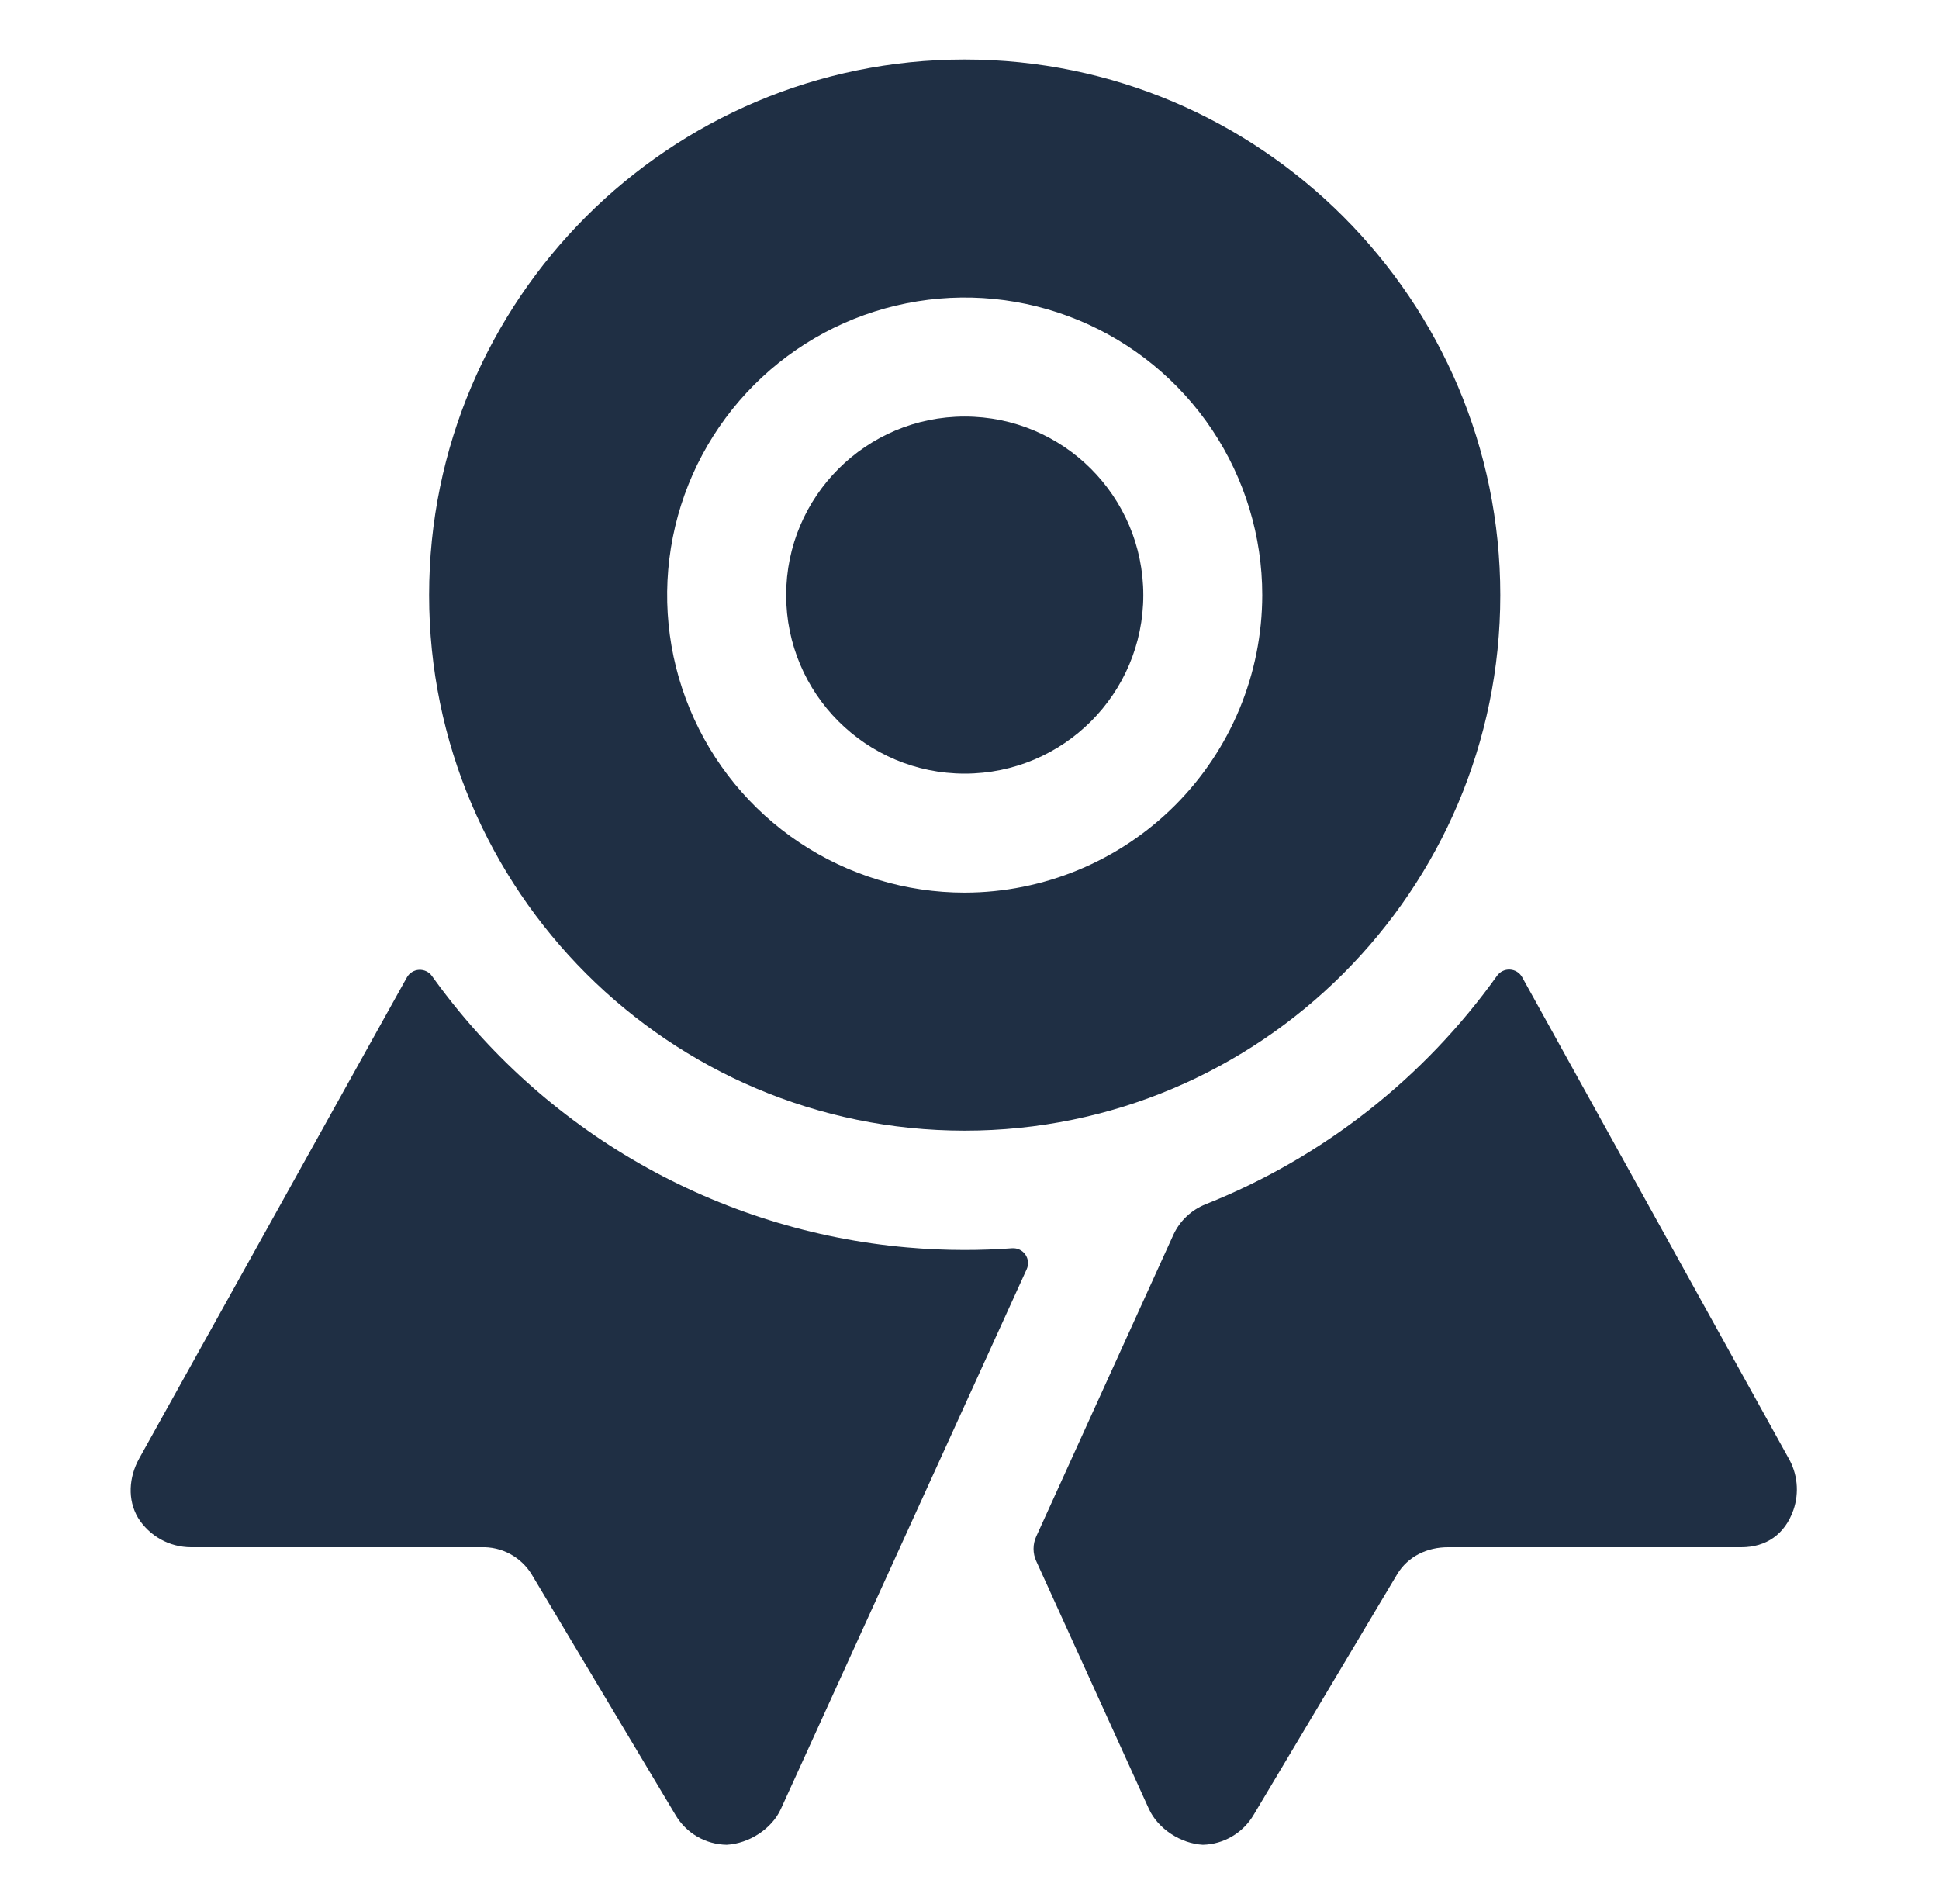
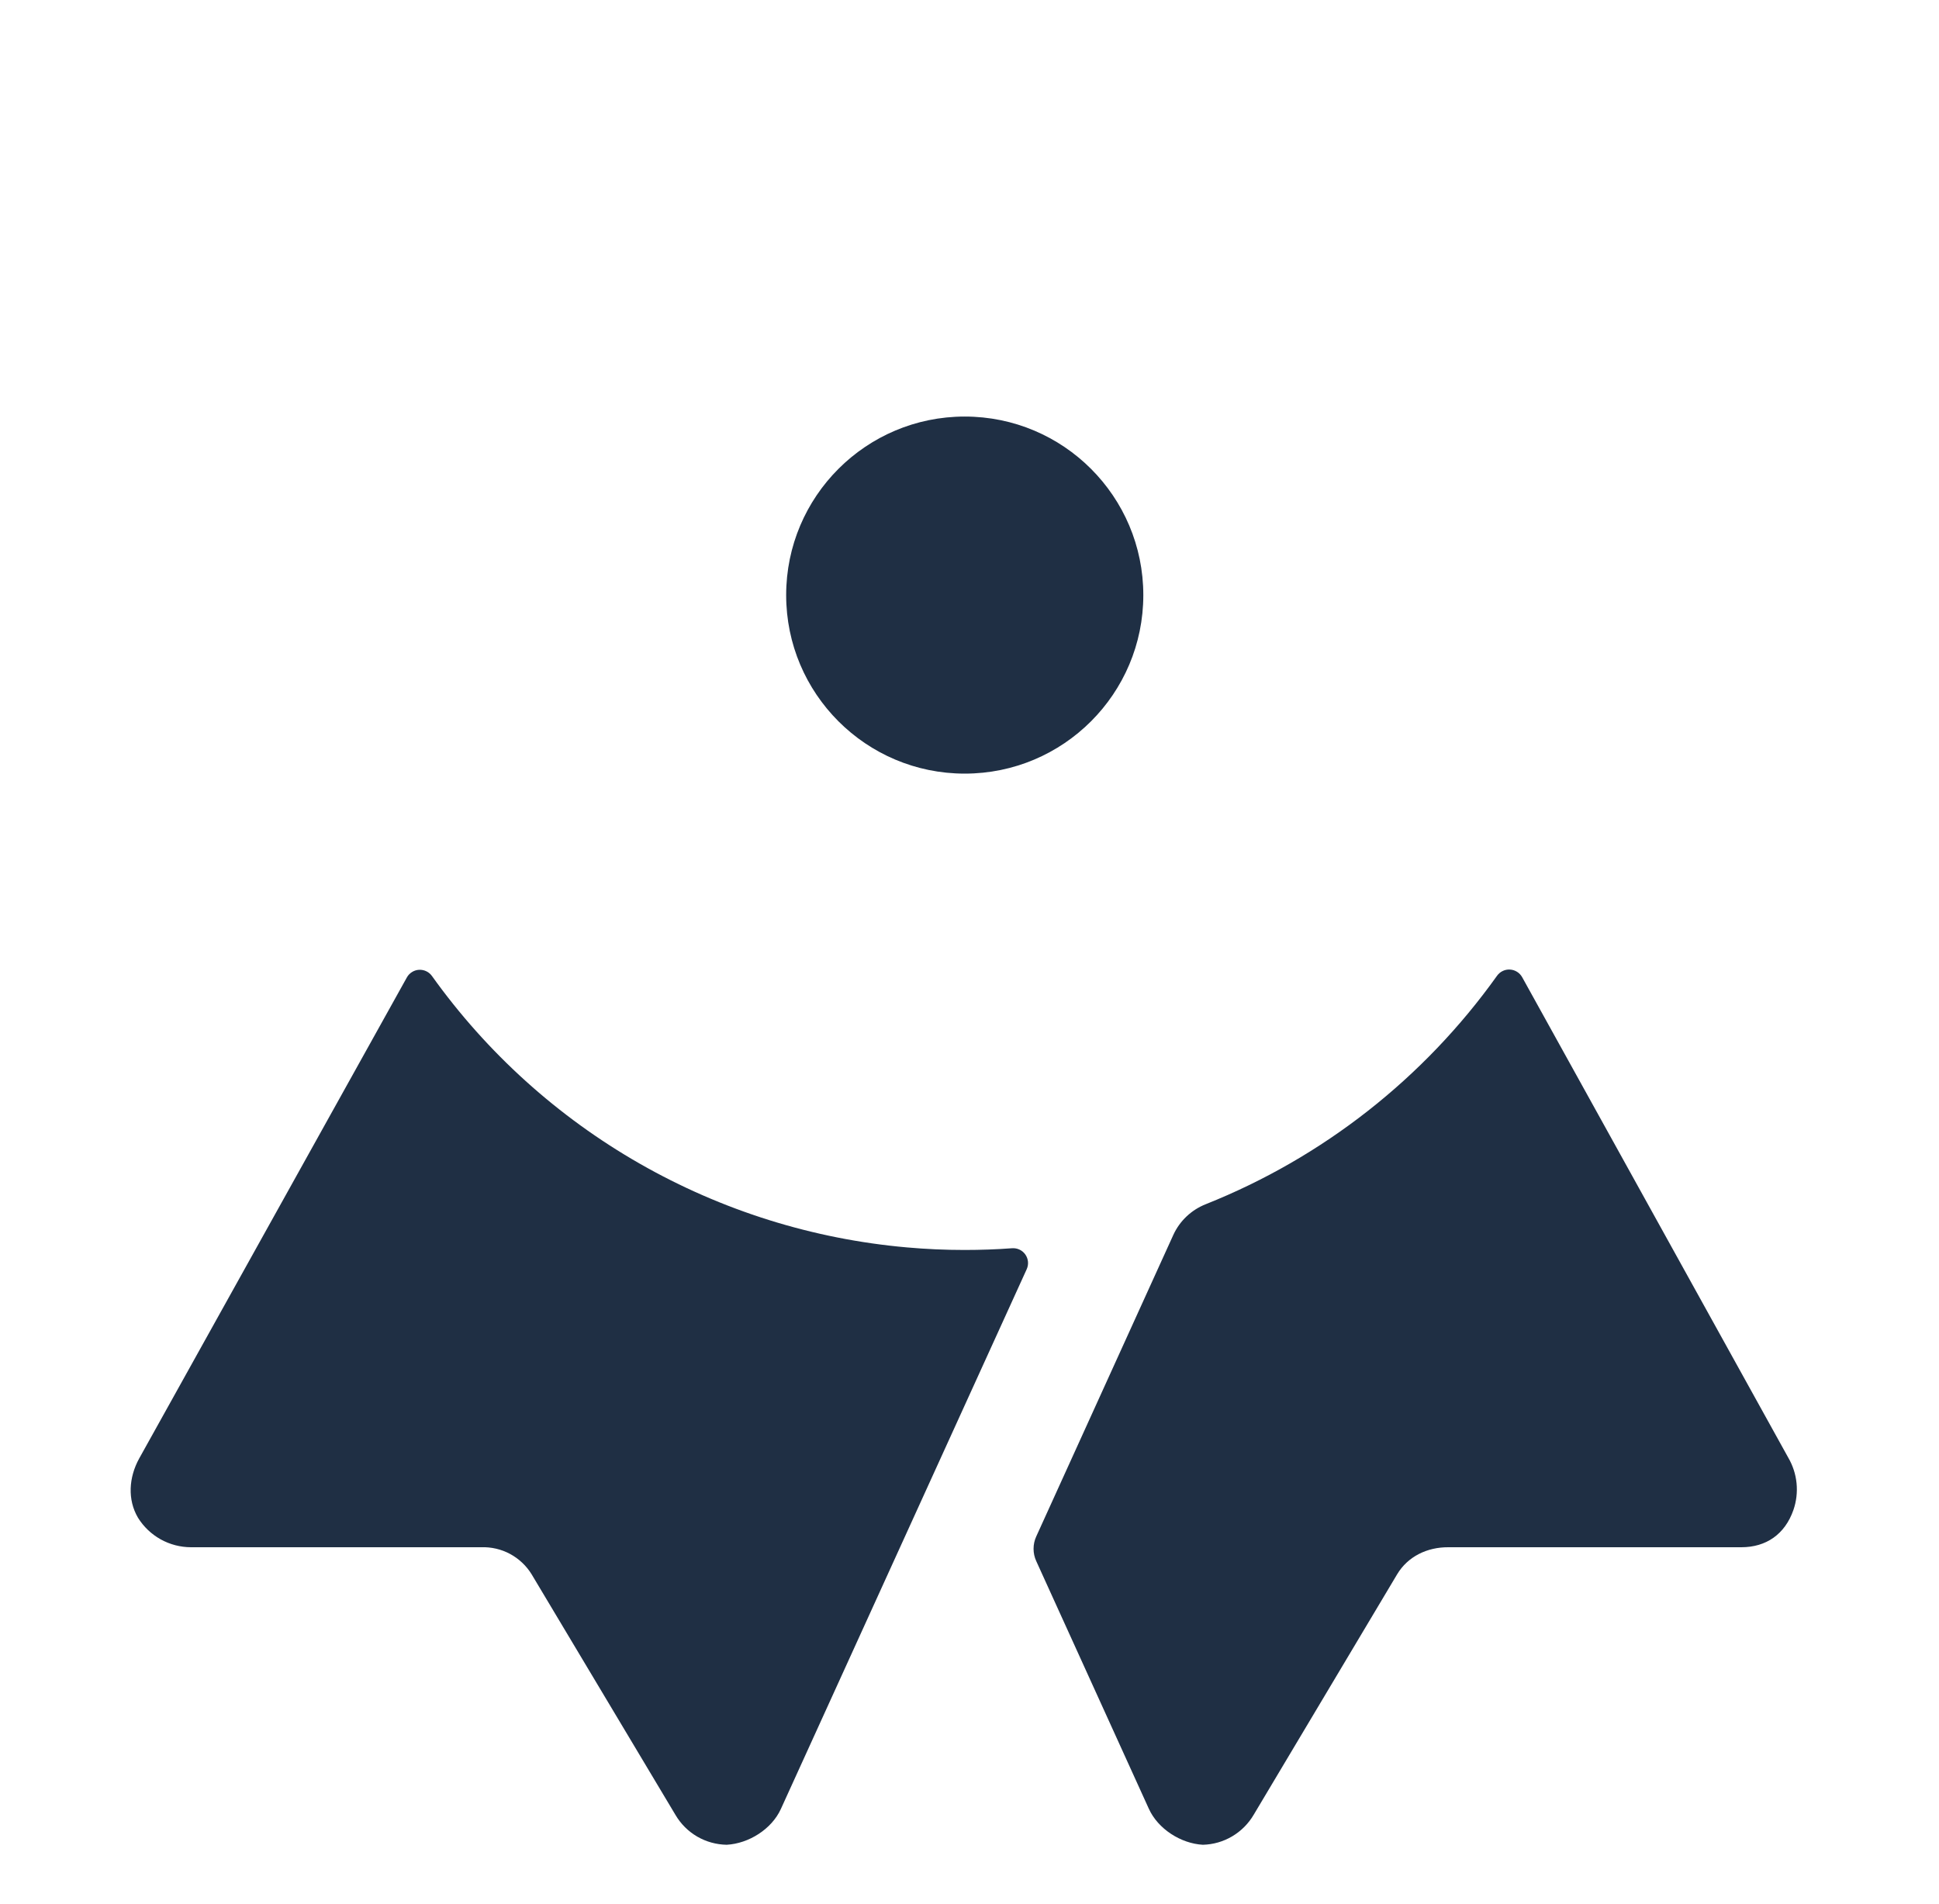
<svg xmlns="http://www.w3.org/2000/svg" width="56" height="55" viewBox="0 0 56 55" fill="none">
  <path d="M29.231 36.052C28.778 36.086 28.32 36.102 27.858 36.102C27.297 36.102 26.741 36.077 26.192 36.028C23.477 35.788 20.845 34.963 18.478 33.61C16.111 32.258 14.064 30.41 12.478 28.193C12.436 28.133 12.38 28.085 12.314 28.053C12.249 28.021 12.177 28.007 12.104 28.01C12.031 28.014 11.96 28.036 11.899 28.075C11.837 28.113 11.786 28.167 11.751 28.23L4.016 42.131C3.722 42.668 3.676 43.312 3.986 43.837C4.148 44.097 4.373 44.311 4.64 44.46C4.908 44.609 5.209 44.687 5.515 44.688H13.894C14.185 44.677 14.475 44.744 14.732 44.882C14.989 45.021 15.205 45.225 15.357 45.475L19.51 52.422C19.662 52.68 19.877 52.894 20.136 53.045C20.395 53.195 20.688 53.276 20.987 53.281C21.625 53.246 22.285 52.831 22.551 52.25L29.652 36.658C29.683 36.59 29.696 36.516 29.689 36.441C29.682 36.367 29.656 36.296 29.614 36.235C29.571 36.174 29.514 36.125 29.447 36.093C29.38 36.061 29.305 36.047 29.231 36.052ZM51.644 42.096L43.96 28.221C43.924 28.158 43.874 28.105 43.812 28.067C43.751 28.029 43.681 28.007 43.608 28.003C43.536 27.999 43.464 28.013 43.399 28.045C43.334 28.076 43.278 28.123 43.236 28.182C41.123 31.143 38.203 33.433 34.824 34.78C34.409 34.944 34.073 35.261 33.887 35.666L29.927 44.378C29.876 44.489 29.85 44.61 29.85 44.733C29.85 44.855 29.876 44.976 29.927 45.087L33.179 52.24C33.442 52.822 34.102 53.246 34.739 53.281C35.038 53.274 35.331 53.19 35.588 53.037C35.846 52.884 36.06 52.668 36.211 52.409L40.349 45.472C40.66 44.951 41.223 44.684 41.83 44.688H50.291C51.008 44.688 51.55 44.314 51.795 43.613C51.881 43.365 51.912 43.1 51.886 42.838C51.86 42.576 51.777 42.323 51.644 42.096Z" fill="#1F2F44" />
  <path d="M27.862 22.344C30.711 22.344 33.02 20.035 33.02 17.188C33.02 14.34 30.711 12.031 27.862 12.031C25.014 12.031 22.705 14.34 22.705 17.188C22.705 20.035 25.014 22.344 27.862 22.344Z" fill="#1F2F44" />
-   <path d="M27.861 1.719C19.33 1.719 12.393 8.657 12.393 17.188C12.393 25.718 19.333 32.656 27.861 32.656C36.39 32.656 43.33 25.717 43.33 17.188C43.33 8.658 36.392 1.719 27.861 1.719ZM27.861 25.781C26.162 25.781 24.5 25.277 23.087 24.333C21.674 23.389 20.572 22.047 19.922 20.476C19.271 18.906 19.101 17.178 19.433 15.511C19.764 13.844 20.583 12.313 21.785 11.111C22.986 9.909 24.518 9.09 26.185 8.759C27.852 8.427 29.58 8.597 31.15 9.248C32.72 9.898 34.062 11 35.007 12.413C35.951 13.826 36.455 15.488 36.455 17.188C36.452 19.466 35.546 21.65 33.935 23.261C32.324 24.872 30.14 25.778 27.861 25.781Z" fill="#1F2F44" />
</svg>